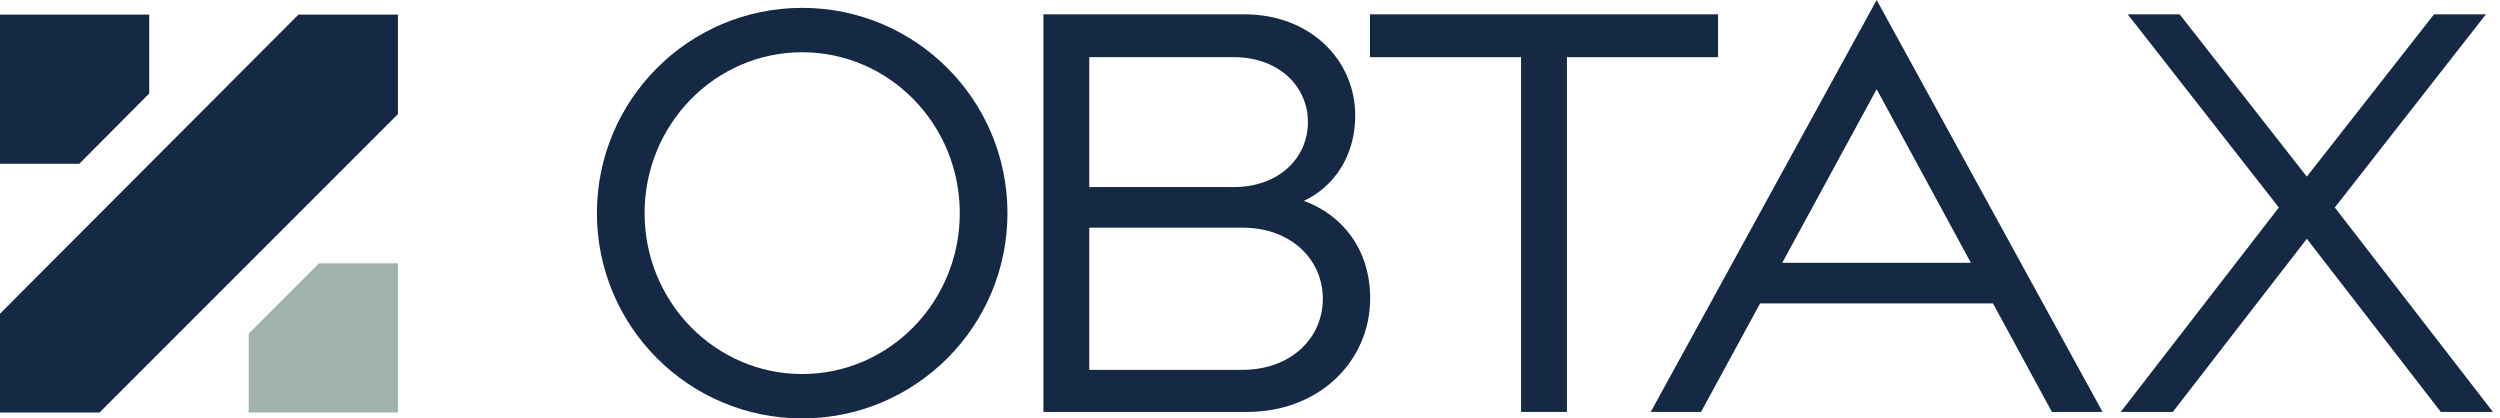
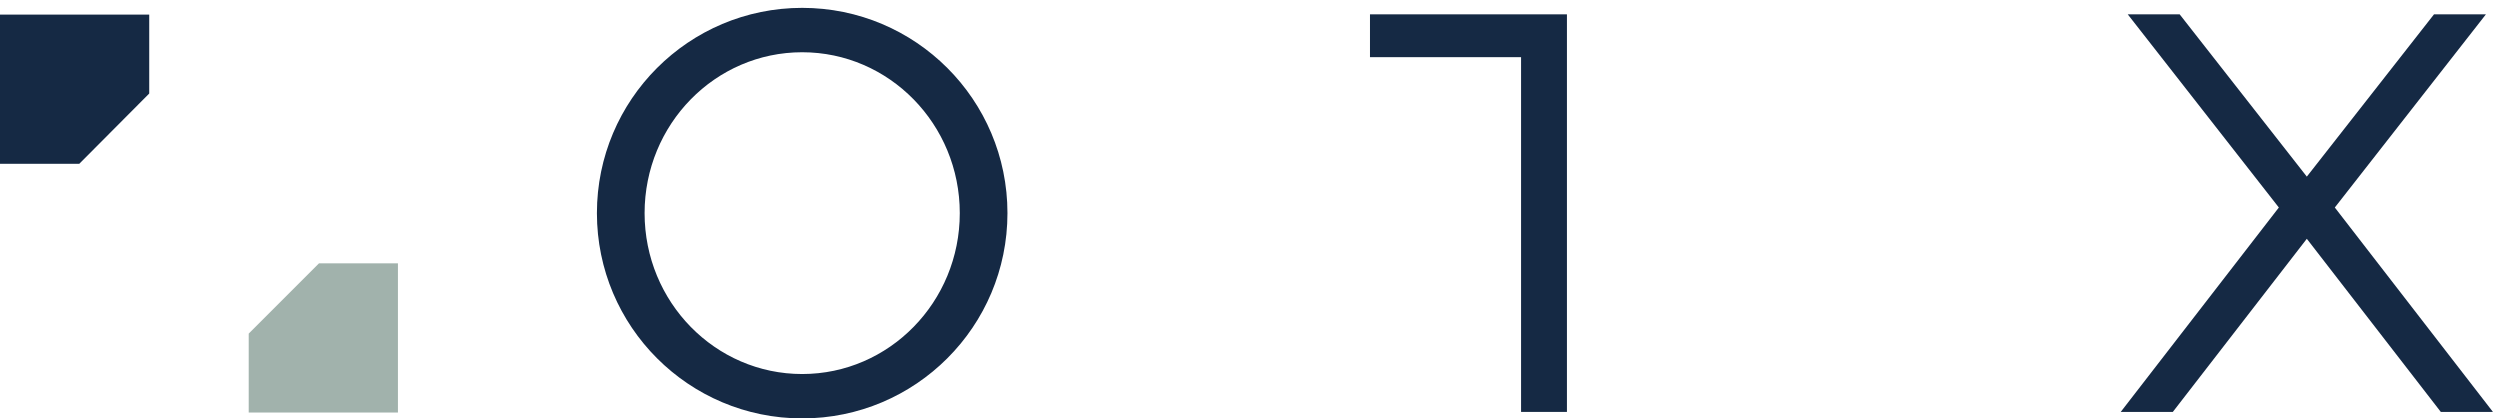
<svg xmlns="http://www.w3.org/2000/svg" version="1.1" id="Vrstva_1" x="0px" y="0px" width="239px" height="40px" viewBox="0 0 239 40" style="enable-background:new 0 0 239 40;" xml:space="preserve">
  <style type="text/css">
	.st0{fill:#152944;}
	.st1{fill:#A1B2AC;}
</style>
  <g>
    <g>
      <path class="st0" d="M96.313,20.376C96.313,31.213,87.527,40,76.689,40s-19.624-8.787-19.624-19.624    c0-10.842,8.787-19.624,19.624-19.624S96.313,9.534,96.313,20.376z M91.755,20.376c0-8.495-6.747-15.381-15.066-15.381    c-8.319,0-15.066,6.886-15.066,15.381c0,8.494,6.747,15.381,15.066,15.381C85.008,35.756,91.755,28.87,91.755,20.376z" />
-       <path class="st0" d="M130.987,28.519c0,6.001-4.863,10.861-11.756,10.861H99.751V1.371h19.232    c6.241-0.001,10.575,4.332,10.578,9.682c0.002,3.809-2.002,6.795-4.909,8.149C128.391,20.574,130.987,23.902,130.987,28.519z     M118.771,35.357c4.647,0,7.692-3.036,7.692-6.798c0-3.755-3.045-6.796-7.692-6.796l-14.636,0.002v13.592H118.771z     M117.934,17.883c4.324,0,7.103-2.778,7.103-6.208c0-3.433-2.794-6.211-7.103-6.211h-13.799v12.419L117.934,17.883z" />
-       <path class="st0" d="M149.799,5.465v33.914h-4.385V5.465h-14.444V1.371h33.273v4.094H149.799z" />
-       <path class="st0" d="M162.621,39.379h-4.809L179.409,0l21.595,39.379h-4.844l-5.633-10.377h-22.26L162.621,39.379z     M170.383,25.122h18.033l-9.007-16.596L170.383,25.122z" />
+       <path class="st0" d="M149.799,5.465v33.914h-4.385V5.465h-14.444V1.371h33.273H149.799z" />
      <path class="st0" d="M233.341,39.379l-12.809-16.551l-12.81,16.551h-4.98l15.116-19.541L203.412,1.371h4.964l12.156,15.515    l12.158-15.515h4.963l-14.445,18.467l15.115,19.541H233.341z" />
    </g>
-     <polygon class="st0" points="28.532,1.395 0,29.99 0,39.438 9.511,39.438 38.043,10.905 38.043,1.395  " />
    <polygon class="st0" points="14.266,8.94 14.266,1.395 0,1.395 0,15.661 7.577,15.661  " />
    <polygon class="st1" points="23.777,31.893 23.777,39.438 38.043,39.438 38.043,25.172 30.498,25.172  " />
  </g>
</svg>